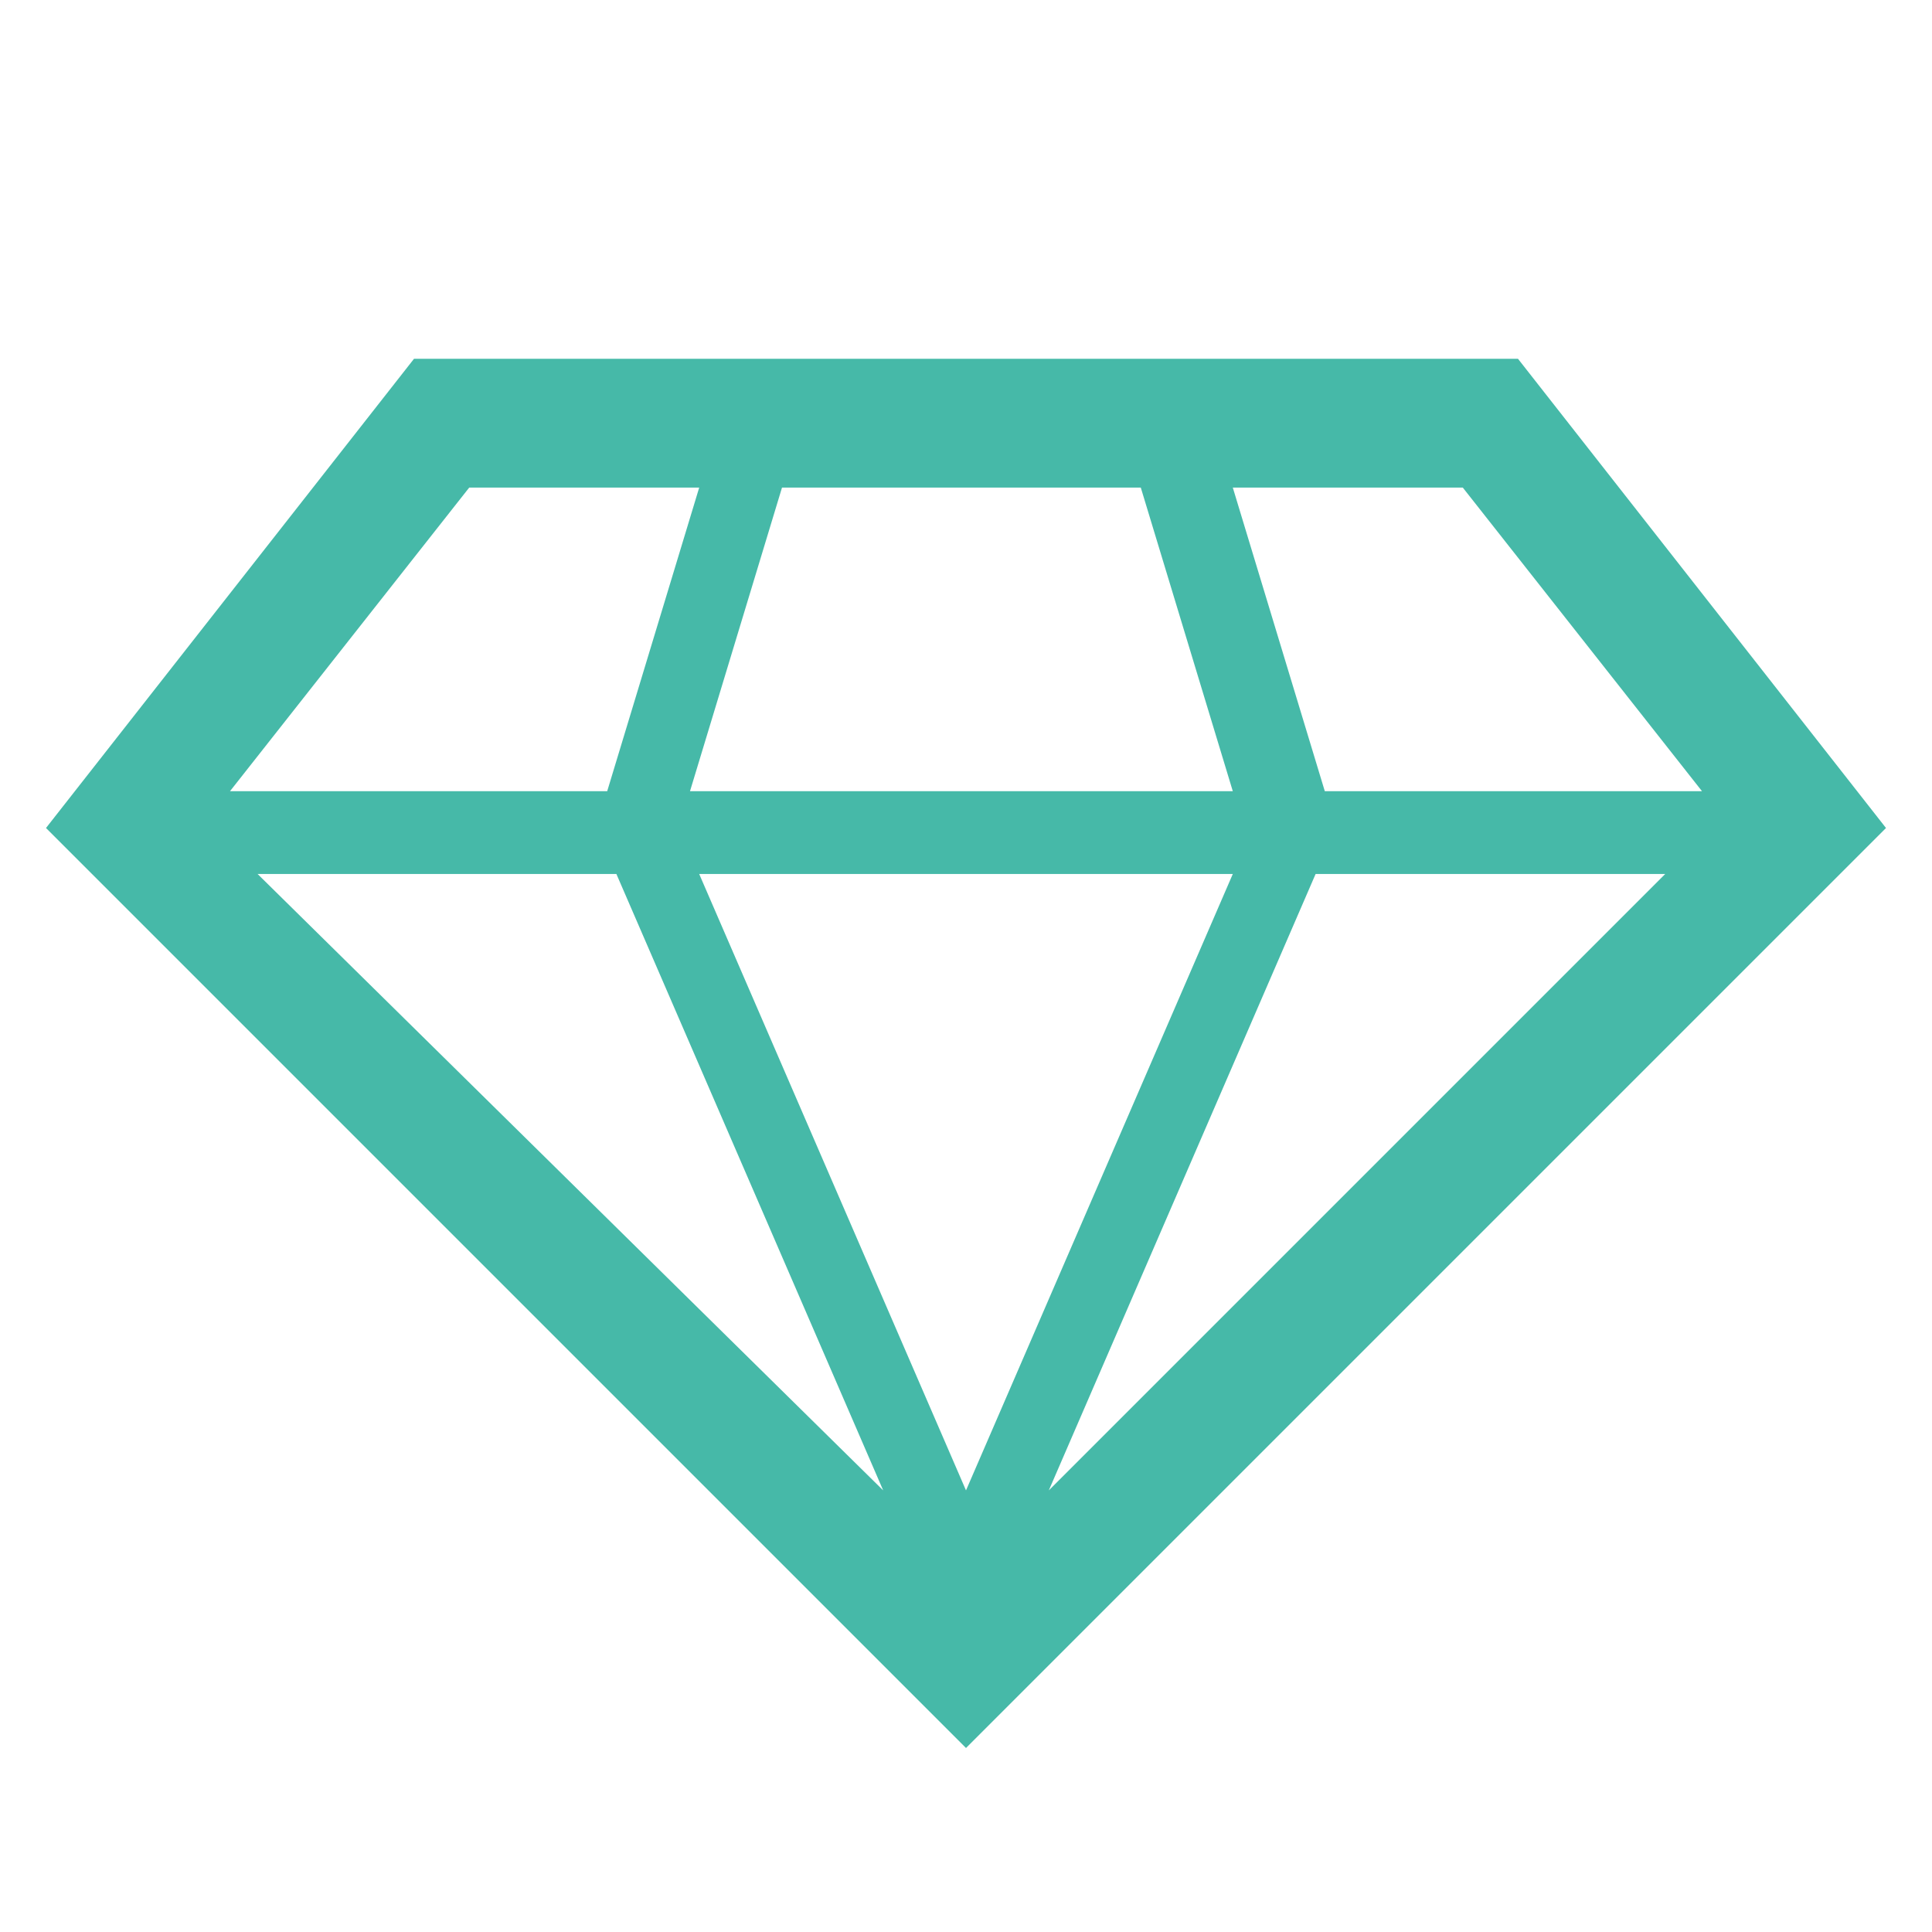
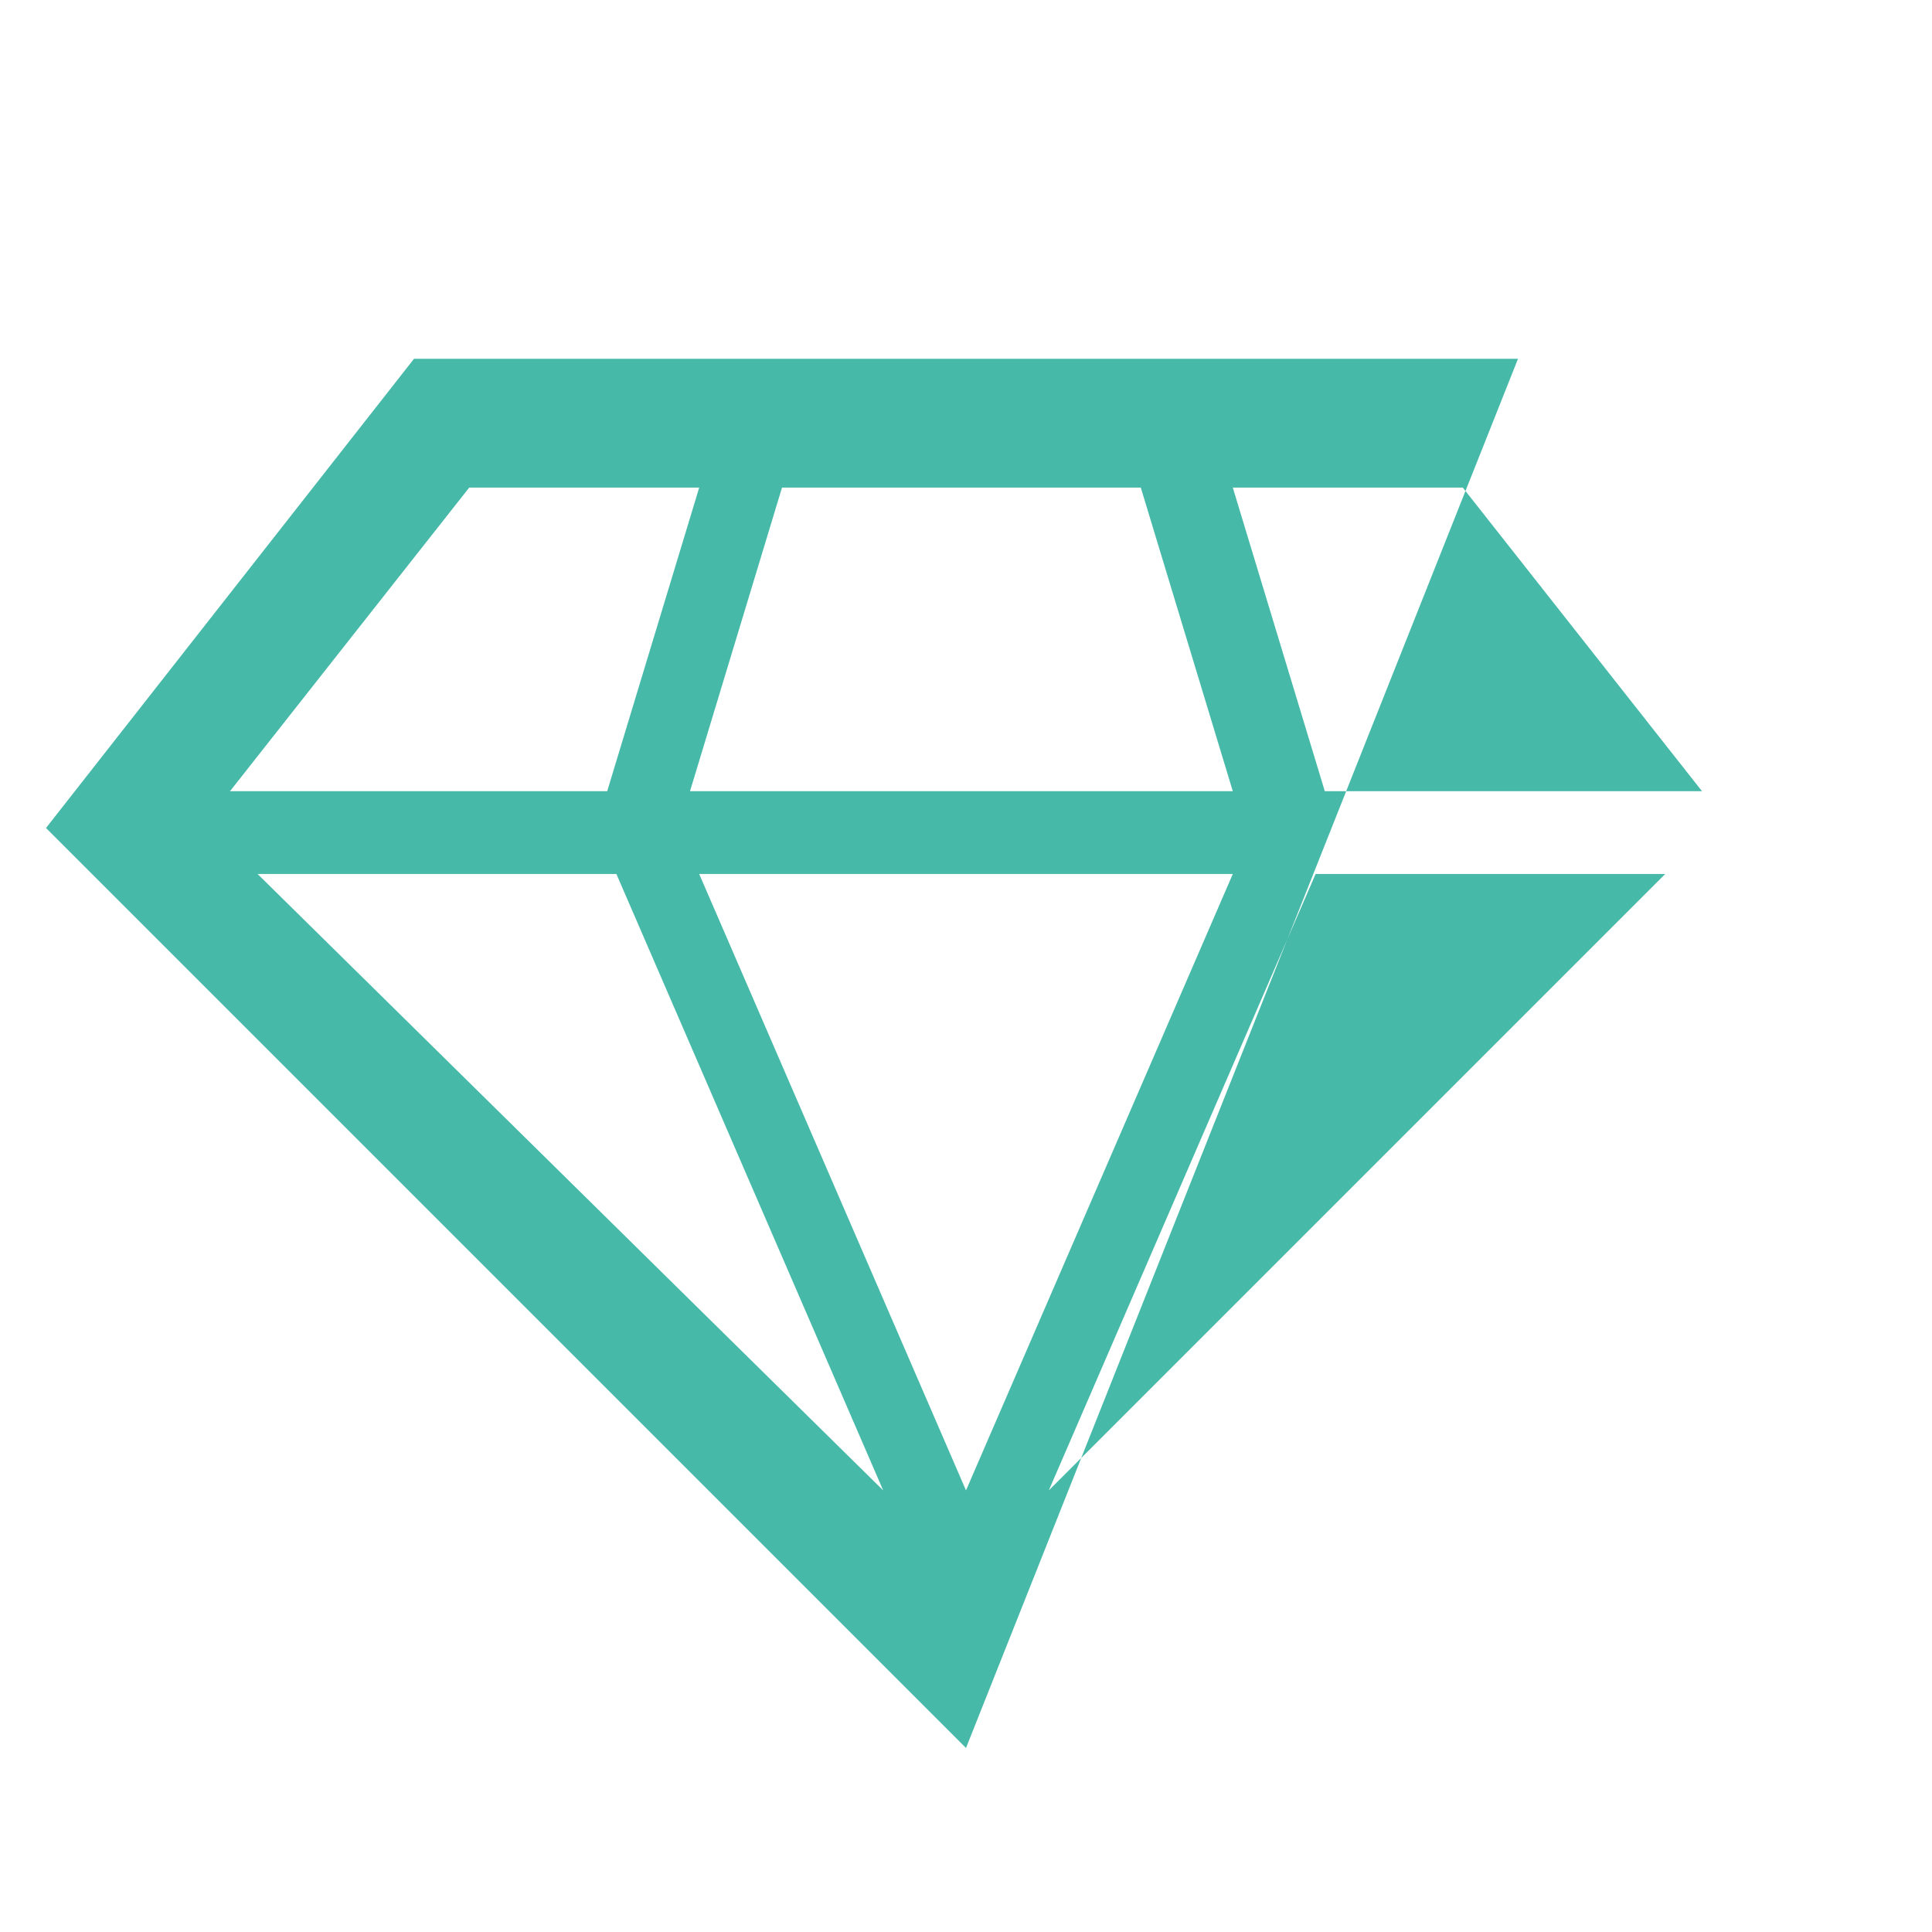
<svg xmlns="http://www.w3.org/2000/svg" version="1.1" id="Icons_Diamond" x="0px" y="0px" viewBox="0 0 21 21" style="enable-background:new 0 0 21 21;" xml:space="preserve">
  <style type="text/css">
	.st0{fill:#46B9A8;}
</style>
-   <path class="st0" d="M16.5,3.9h-12l-4,5.1l10,10l0,0l10-10L16.5,3.9z M6.7,9.5l2.9,6.7L2.8,9.5H6.7z M13.4,9.5l-2.9,6.7L7.6,9.5  H13.4z M7.5,8.6l1-3.3h3.9l1,3.3H7.5z M14.3,9.5h3.8l-6.7,6.7L14.3,9.5z M18.5,8.6h-4.1l-1-3.3h2.5L18.5,8.6z M5.1,5.3h2.5l-1,3.3  H2.5L5.1,5.3z" />
+   <path class="st0" d="M16.5,3.9h-12l-4,5.1l10,10l0,0L16.5,3.9z M6.7,9.5l2.9,6.7L2.8,9.5H6.7z M13.4,9.5l-2.9,6.7L7.6,9.5  H13.4z M7.5,8.6l1-3.3h3.9l1,3.3H7.5z M14.3,9.5h3.8l-6.7,6.7L14.3,9.5z M18.5,8.6h-4.1l-1-3.3h2.5L18.5,8.6z M5.1,5.3h2.5l-1,3.3  H2.5L5.1,5.3z" />
</svg>